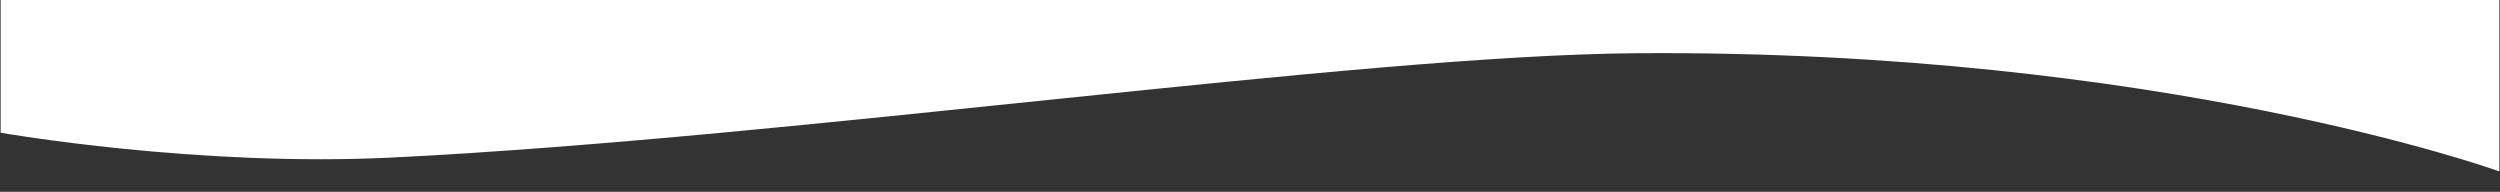
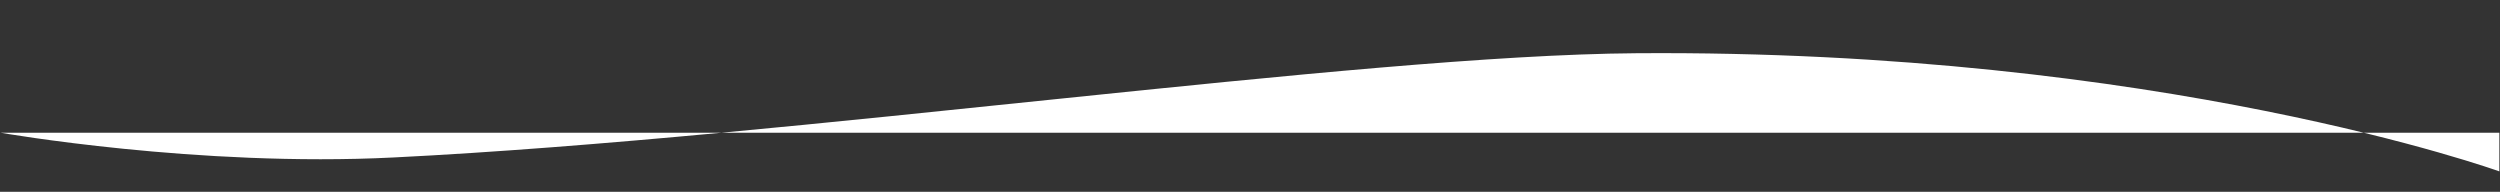
<svg xmlns="http://www.w3.org/2000/svg" version="1.1" id="Layer_1" x="0px" y="0px" viewBox="0 0 1921 147.4" style="enable-background:new 0 0 1921 147.4;" xml:space="preserve">
  <rect x="0" y="0" width="1921" height="147.4" fill="#333333" stroke="none" />
  <style type="text/css">
	.st0{fill:#FFFFFF;}
</style>
-   <path class="st0" d="M1920.5,0v131.7c0,0-259.5-93.8-663.3-90.8c-215.1,1.6-645,64.7-954.8,80.1C152.1,128.6,0.5,102,0.5,102V0  H1920.5z" />
+   <path class="st0" d="M1920.5,0v131.7c0,0-259.5-93.8-663.3-90.8c-215.1,1.6-645,64.7-954.8,80.1C152.1,128.6,0.5,102,0.5,102H1920.5z" />
</svg>